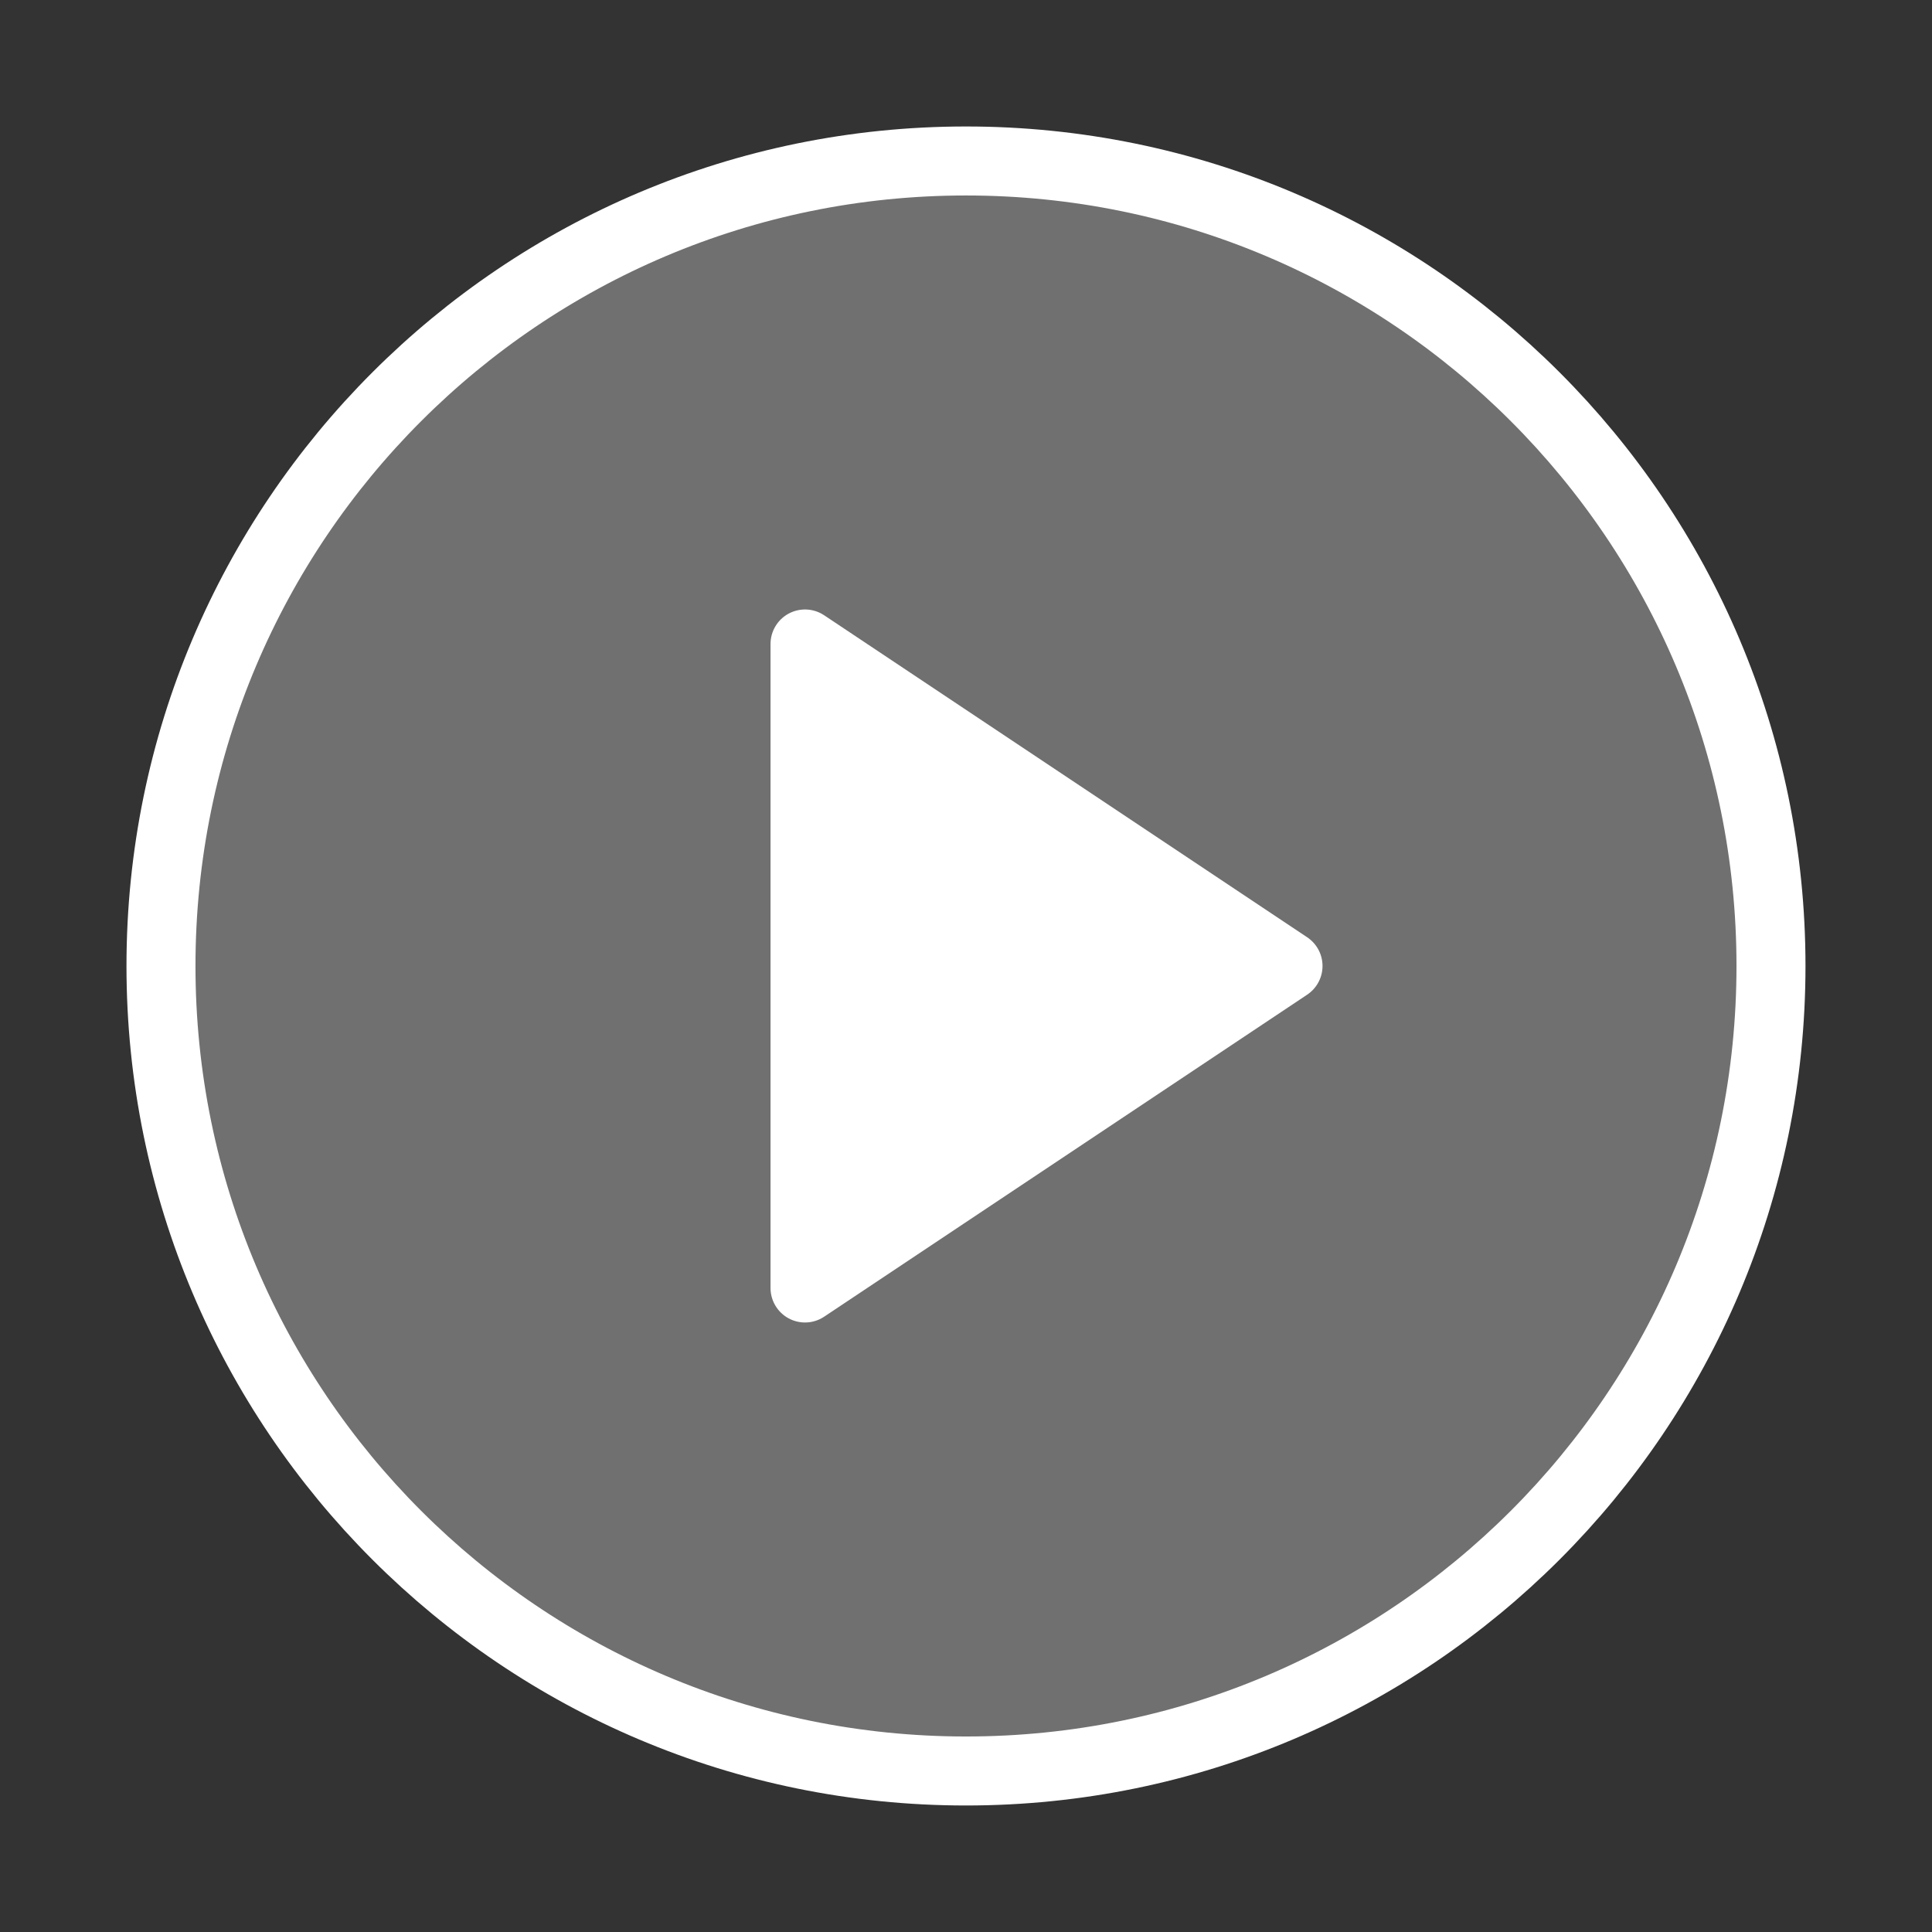
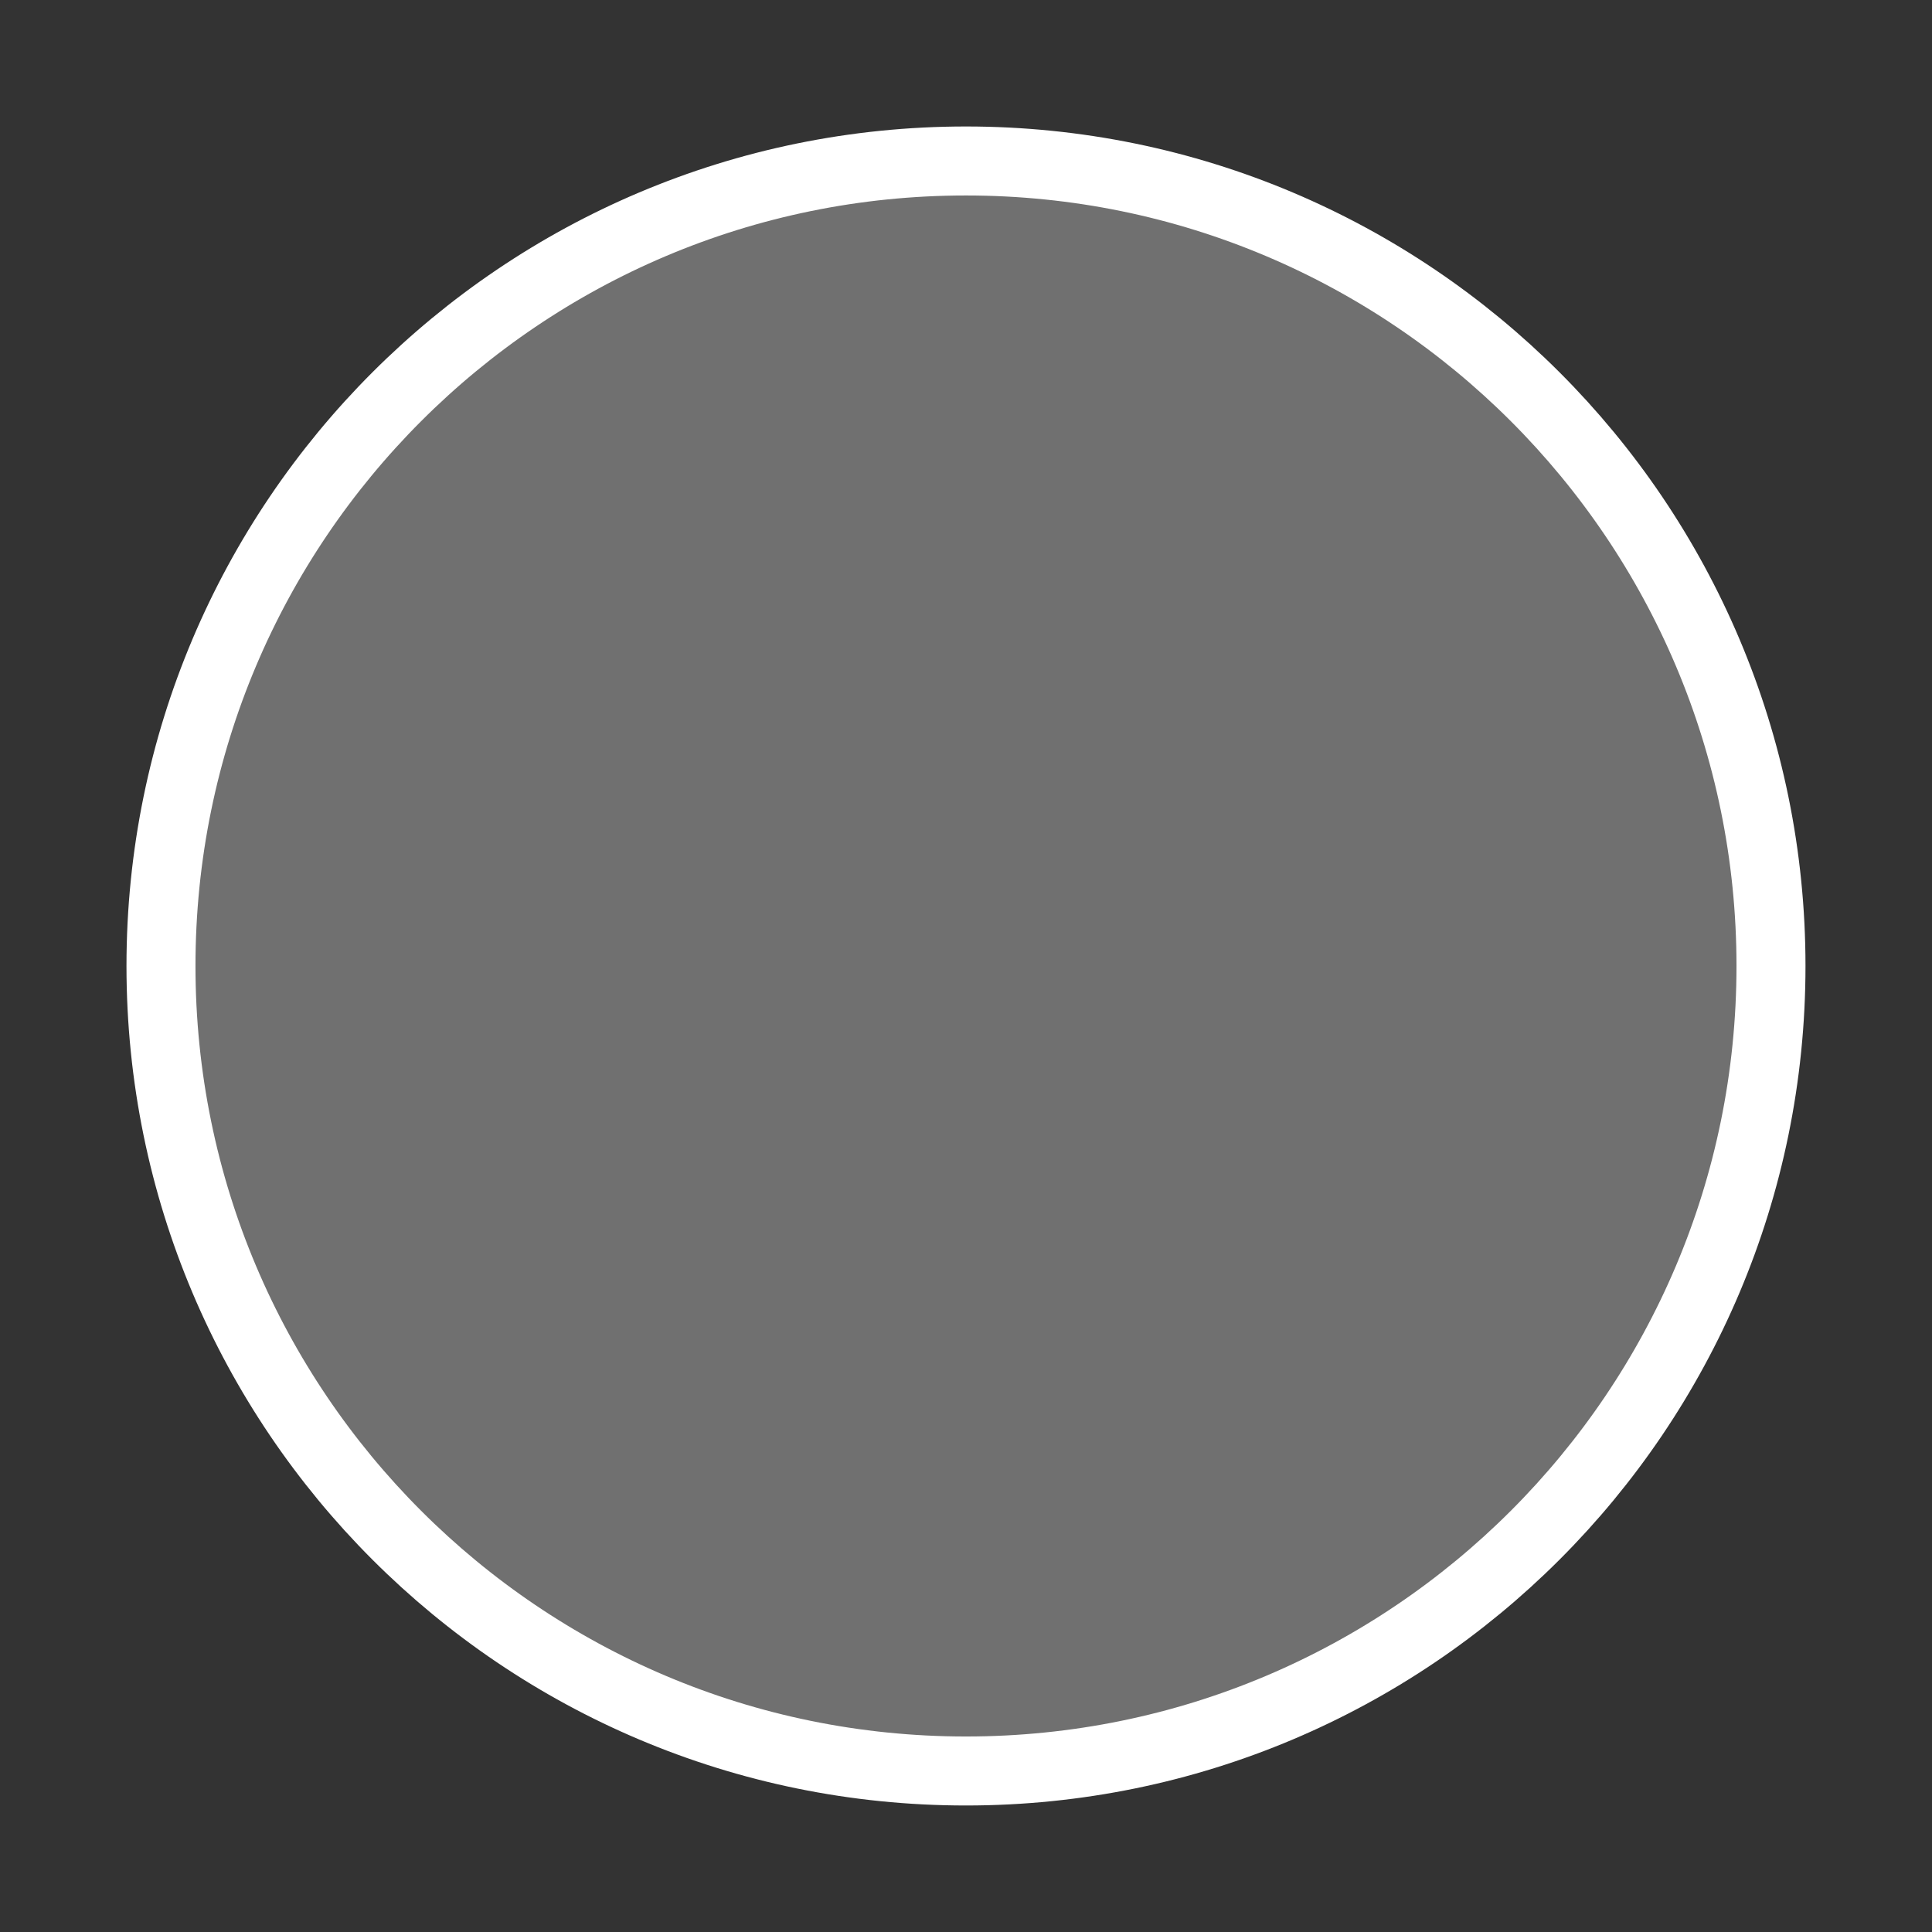
<svg xmlns="http://www.w3.org/2000/svg" width="56" height="56" viewBox="0 0 56 56" fill="none">
  <rect x="0" y="0" width="56" height="56" fill="#333333" stroke="none" />
  <path d="M27.999 51.333C40.886 51.333 51.333 40.886 51.333 27.999C51.333 15.113 40.886 4.666 27.999 4.666C15.113 4.666 4.666 15.113 4.666 27.999C4.666 40.886 15.113 51.333 27.999 51.333Z" fill="white" fill-opacity="0.3" stroke="white" stroke-width="2" stroke-linecap="round" stroke-linejoin="round" />
-   <path d="M23.334 18.666L37.334 27.999L23.334 37.333V18.666Z" fill="white" stroke="white" stroke-width="2" stroke-linecap="round" stroke-linejoin="round" />
</svg>